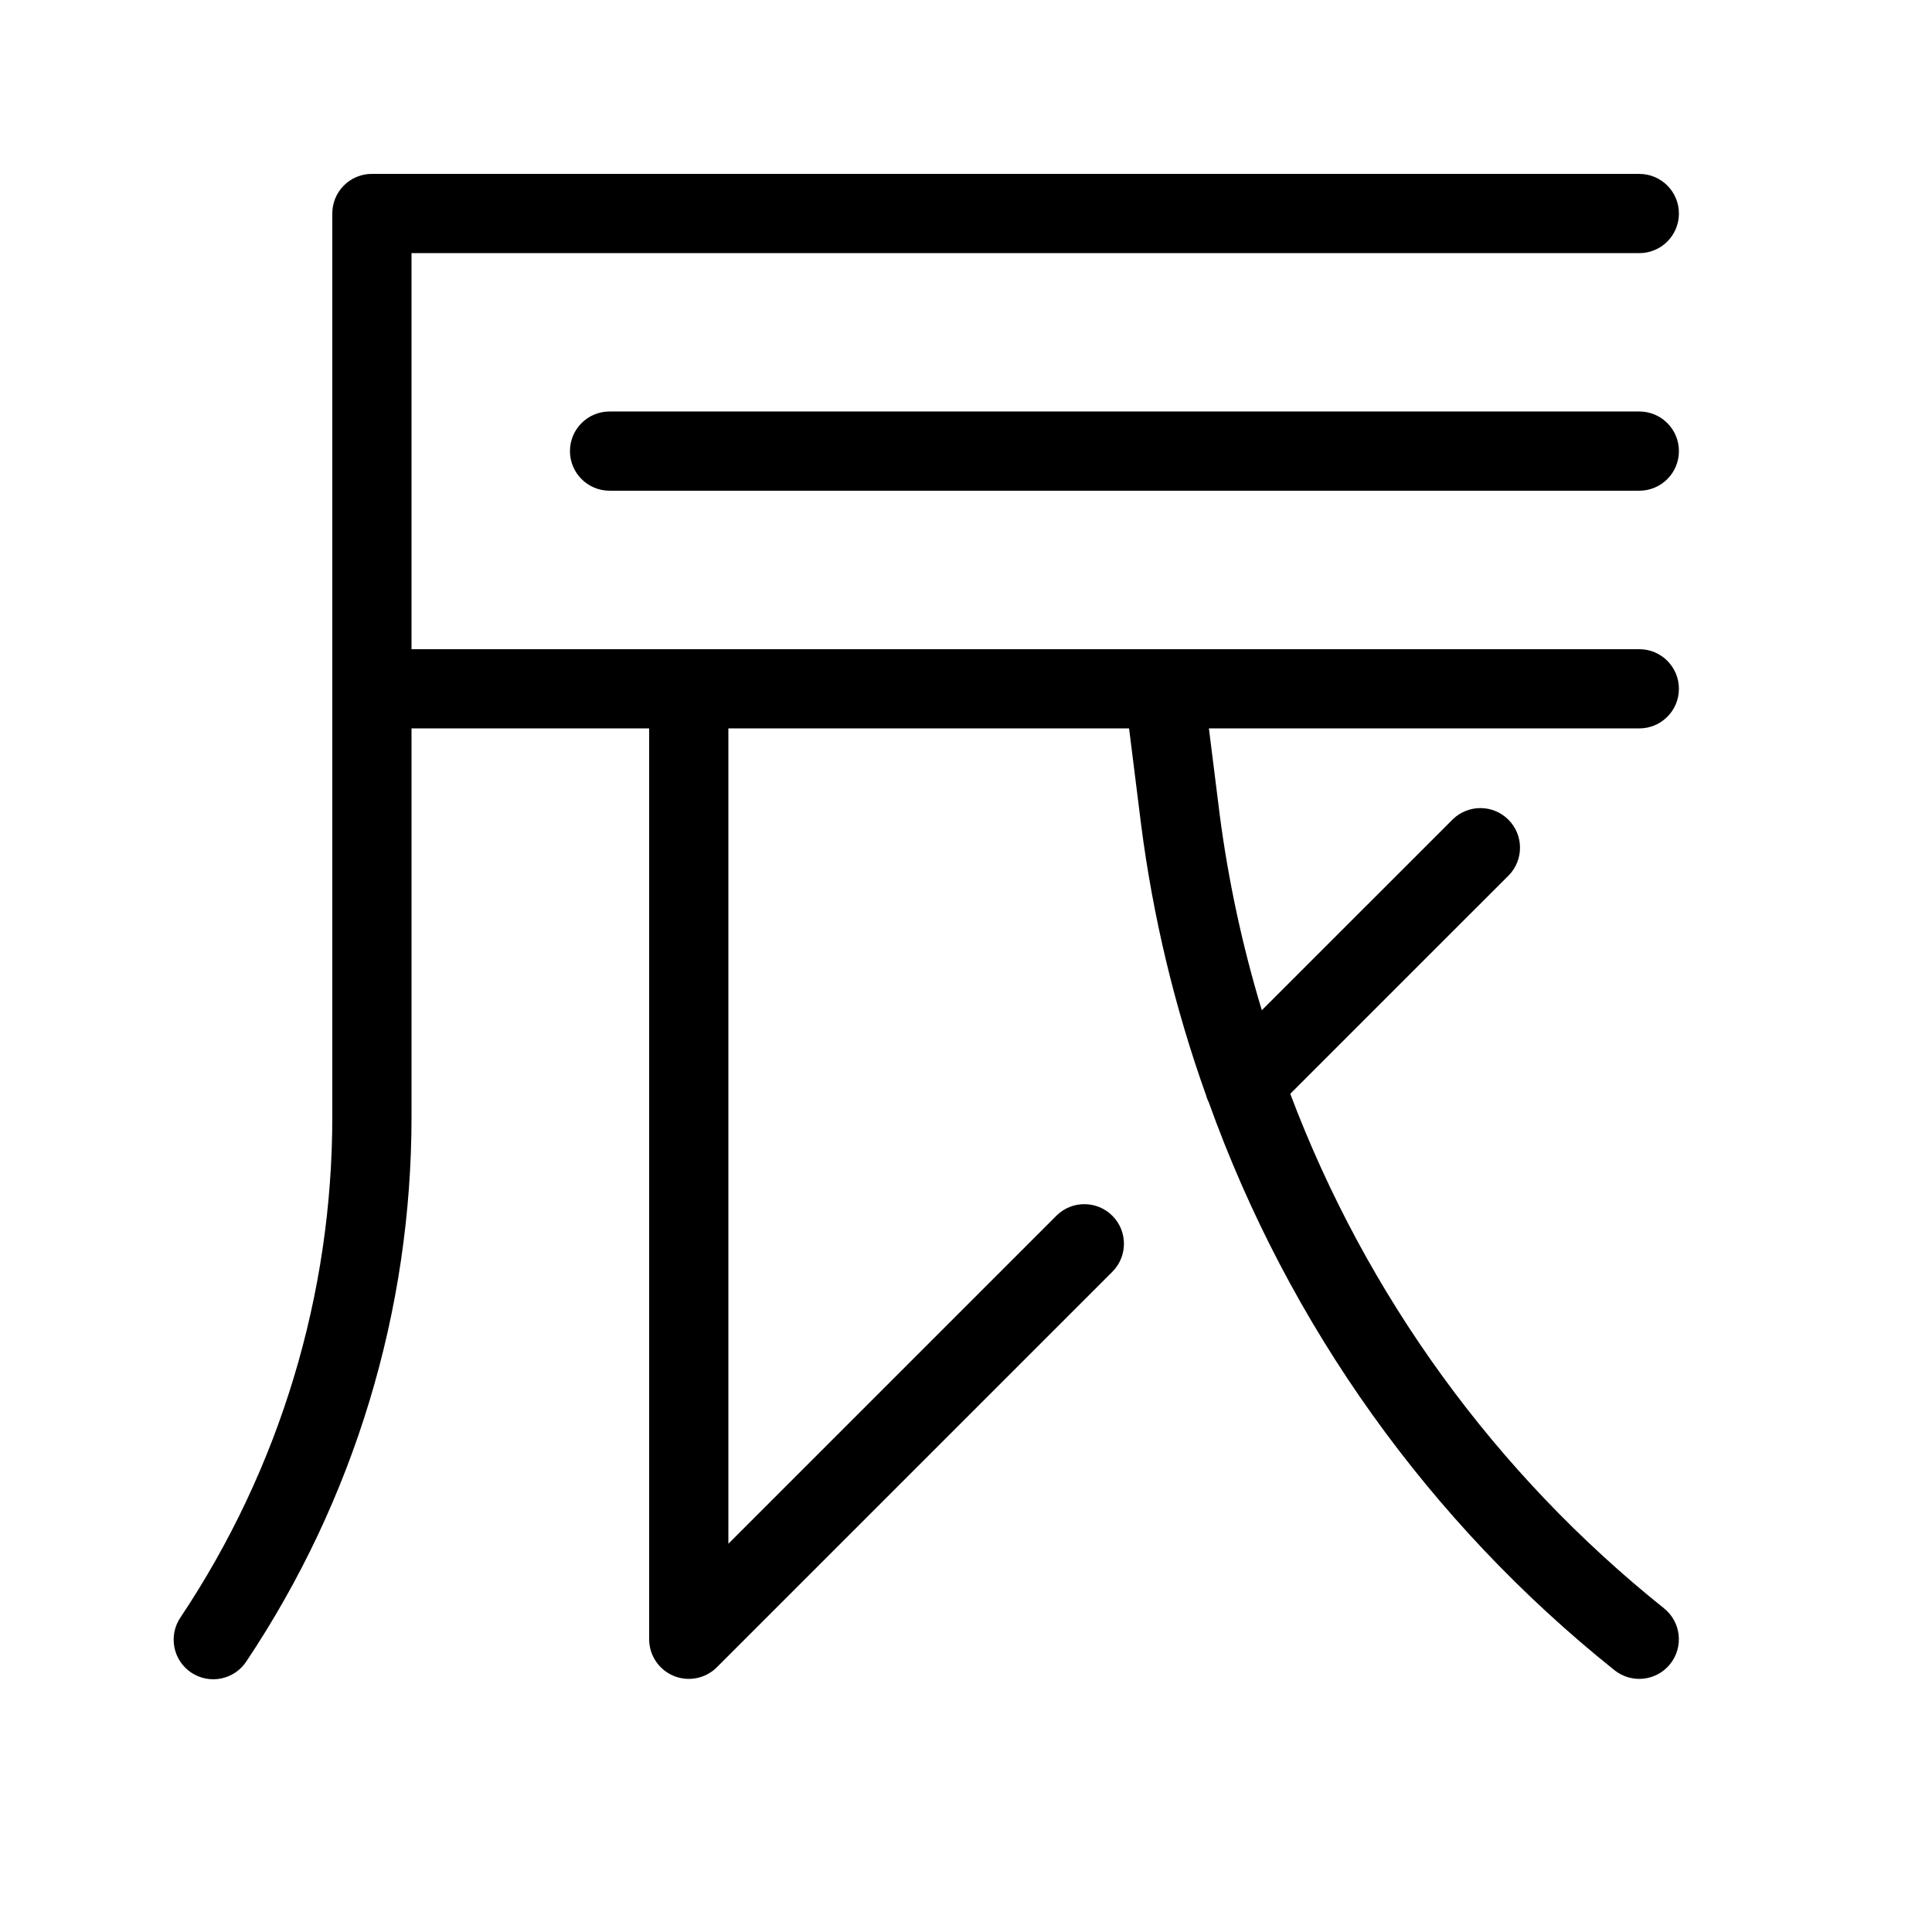
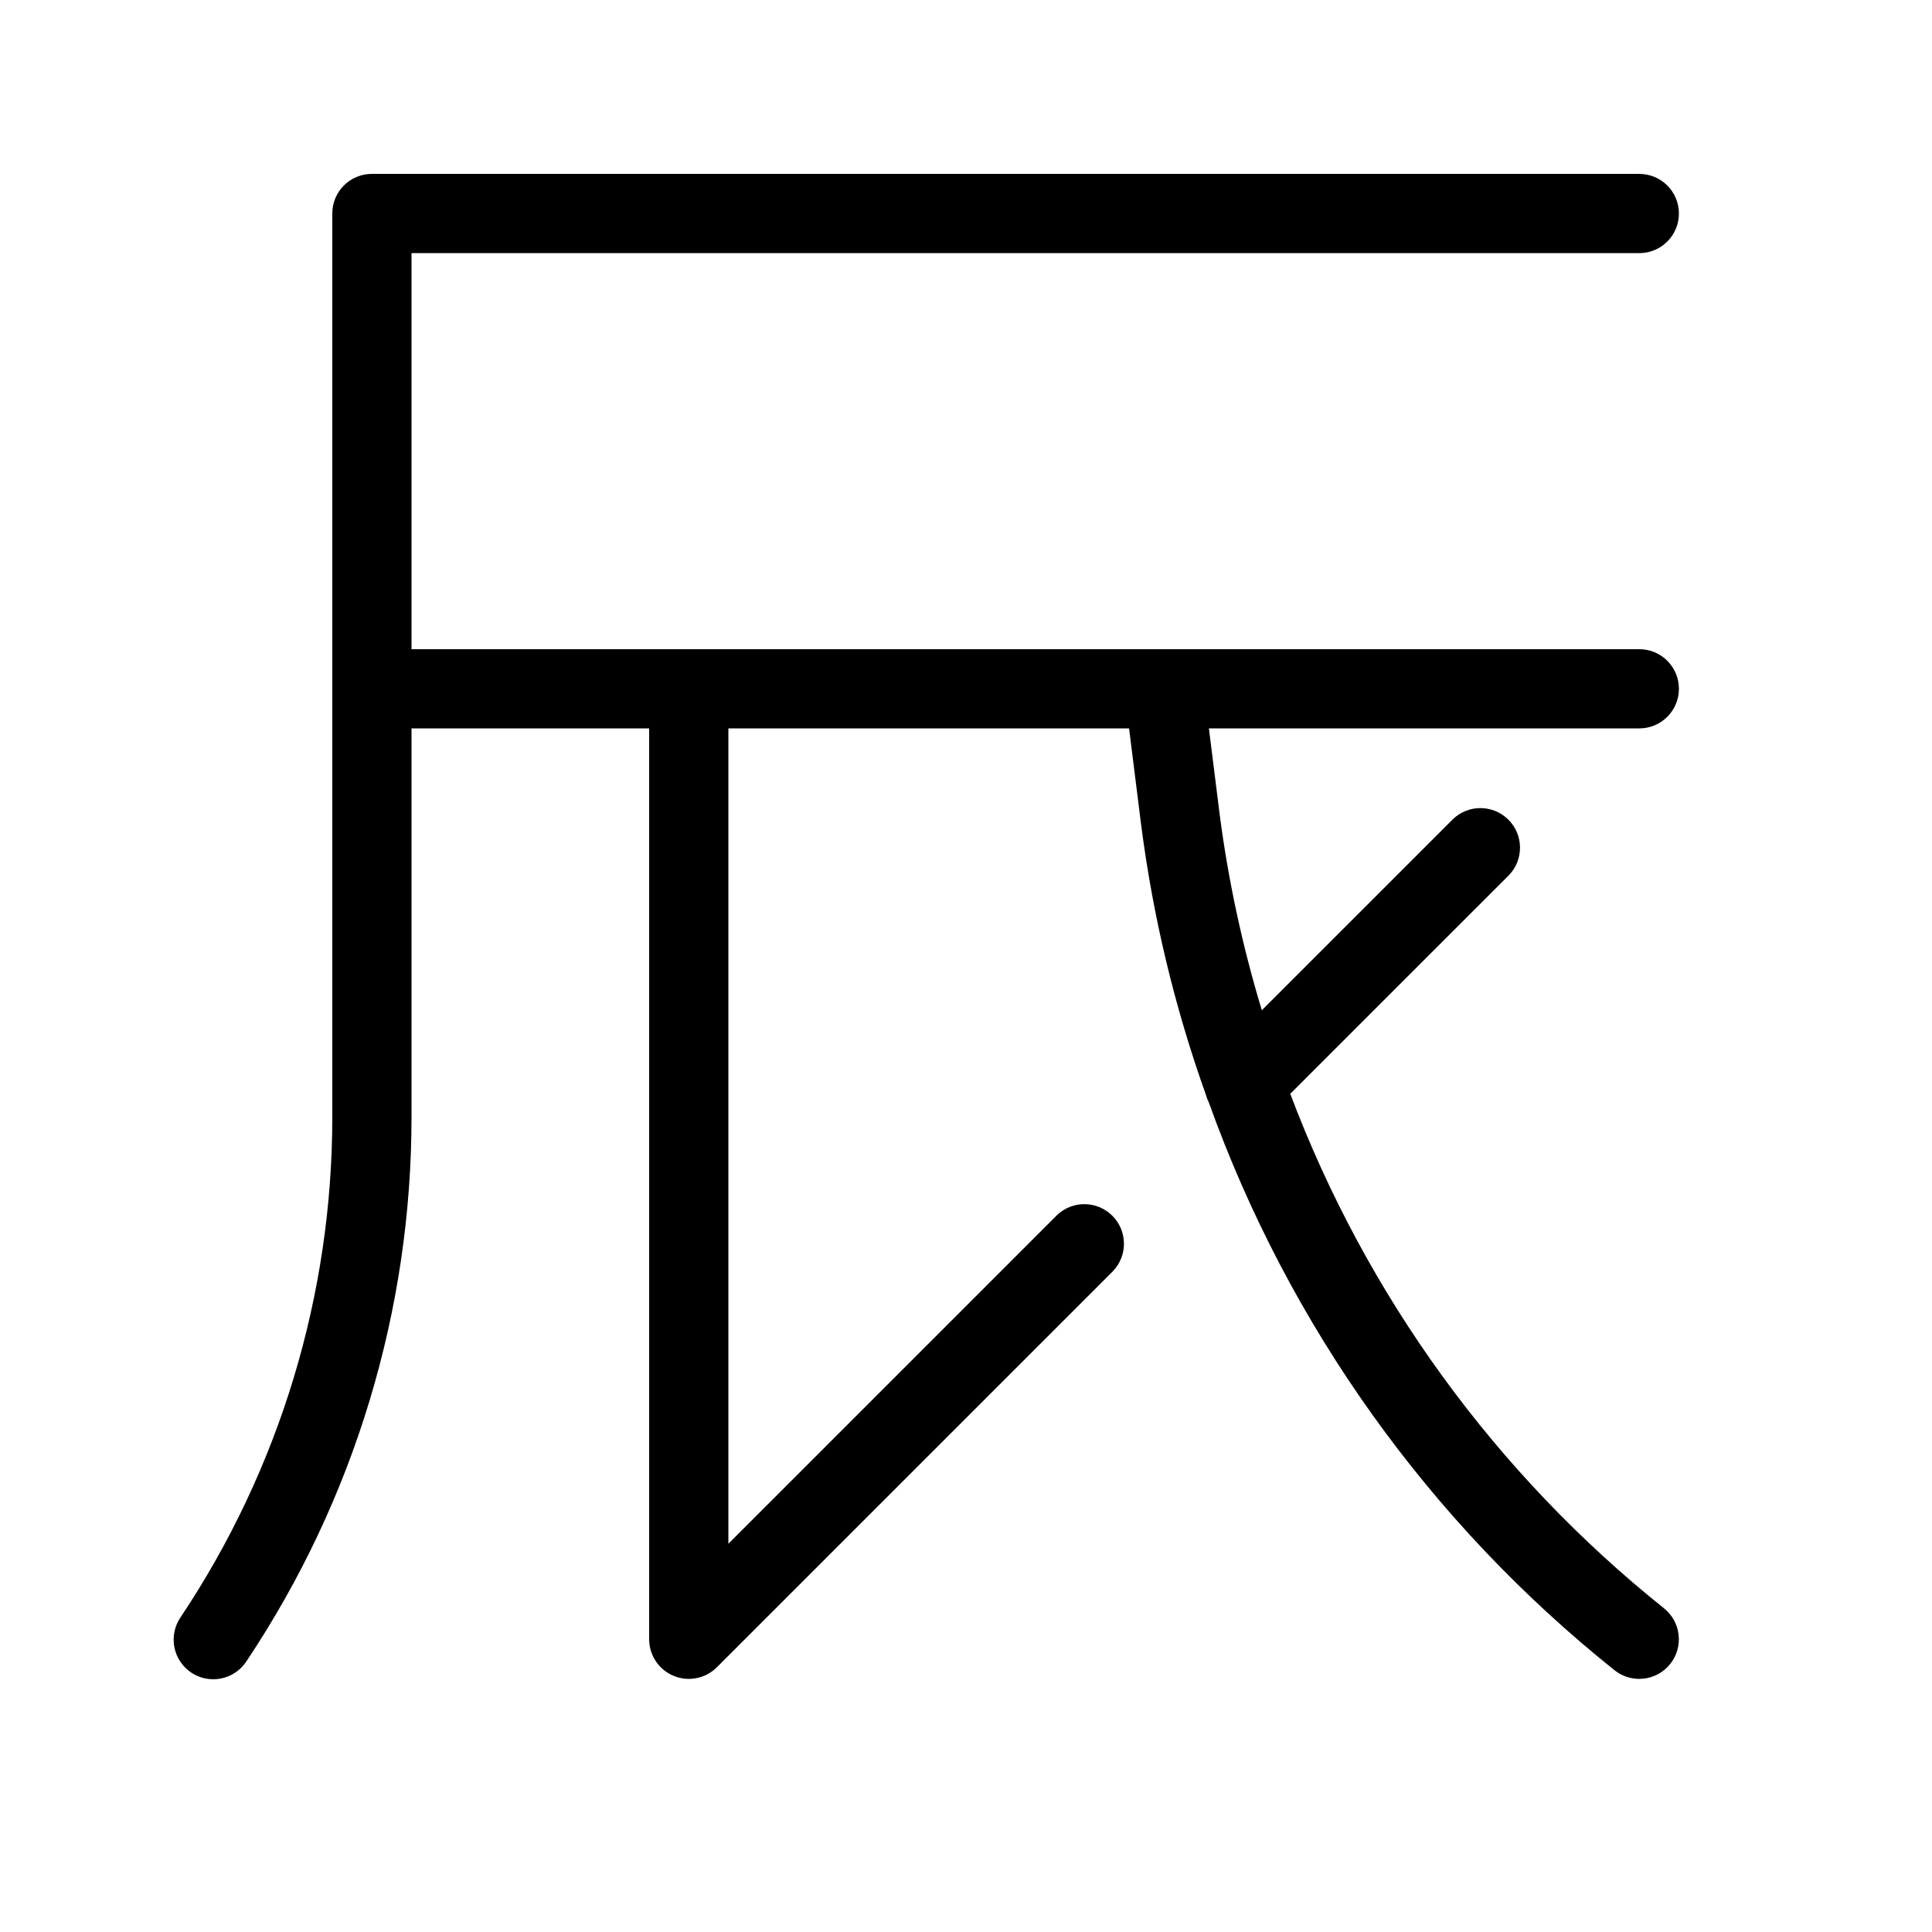
<svg xmlns="http://www.w3.org/2000/svg" fill="#000000" width="800px" height="800px" version="1.1" viewBox="144 144 512 512">
  <g>
    <path d="m578.43 190.08h-335.87c-2.785 0-5.457 1.102-7.426 3.07s-3.074 4.641-3.07 7.426v239.2c0.047 47.285-13.953 93.52-40.223 132.84-1.578 2.316-2.164 5.168-1.629 7.918 0.535 2.75 2.148 5.172 4.481 6.727 2.332 1.555 5.188 2.113 7.934 1.547 2.746-0.562 5.152-2.199 6.68-4.547 28.574-42.766 43.797-93.055 43.75-144.48v-102.75h62.977v241.41c0.012 4.242 2.574 8.062 6.492 9.684 3.922 1.621 8.434 0.723 11.438-2.273l104.95-104.95h-0.004c3.981-4.117 3.922-10.664-0.125-14.711-4.051-4.051-10.598-4.106-14.715-0.129l-87.043 87.043v-216.07h106.19l3.176 25.398c3.137 24.457 8.898 48.504 17.191 71.727 0.184 0.695 0.441 1.371 0.77 2.012 21.215 59.133 58.43 111.22 107.5 150.45 4.527 3.621 11.137 2.887 14.758-1.641 3.625-4.531 2.891-11.137-1.637-14.762-44.664-35.73-78.875-82.828-99.043-136.35l57.938-57.93v0.004c3.981-4.121 3.922-10.668-0.125-14.715-4.051-4.047-10.598-4.106-14.715-0.129l-50.633 50.625c-5.144-16.969-8.883-34.332-11.176-51.914l-2.848-22.777h114.06c5.797 0 10.496-4.699 10.496-10.496s-4.699-10.496-10.496-10.496h-325.38v-104.96h325.38c5.797 0 10.496-4.699 10.496-10.496s-4.699-10.496-10.496-10.496z" />
-     <path d="m578.43 253.05h-272.89c-5.797 0-10.496 4.699-10.496 10.496s4.699 10.496 10.496 10.496h272.9-0.004c5.797 0 10.496-4.699 10.496-10.496s-4.699-10.496-10.496-10.496z" />
  </g>
</svg>